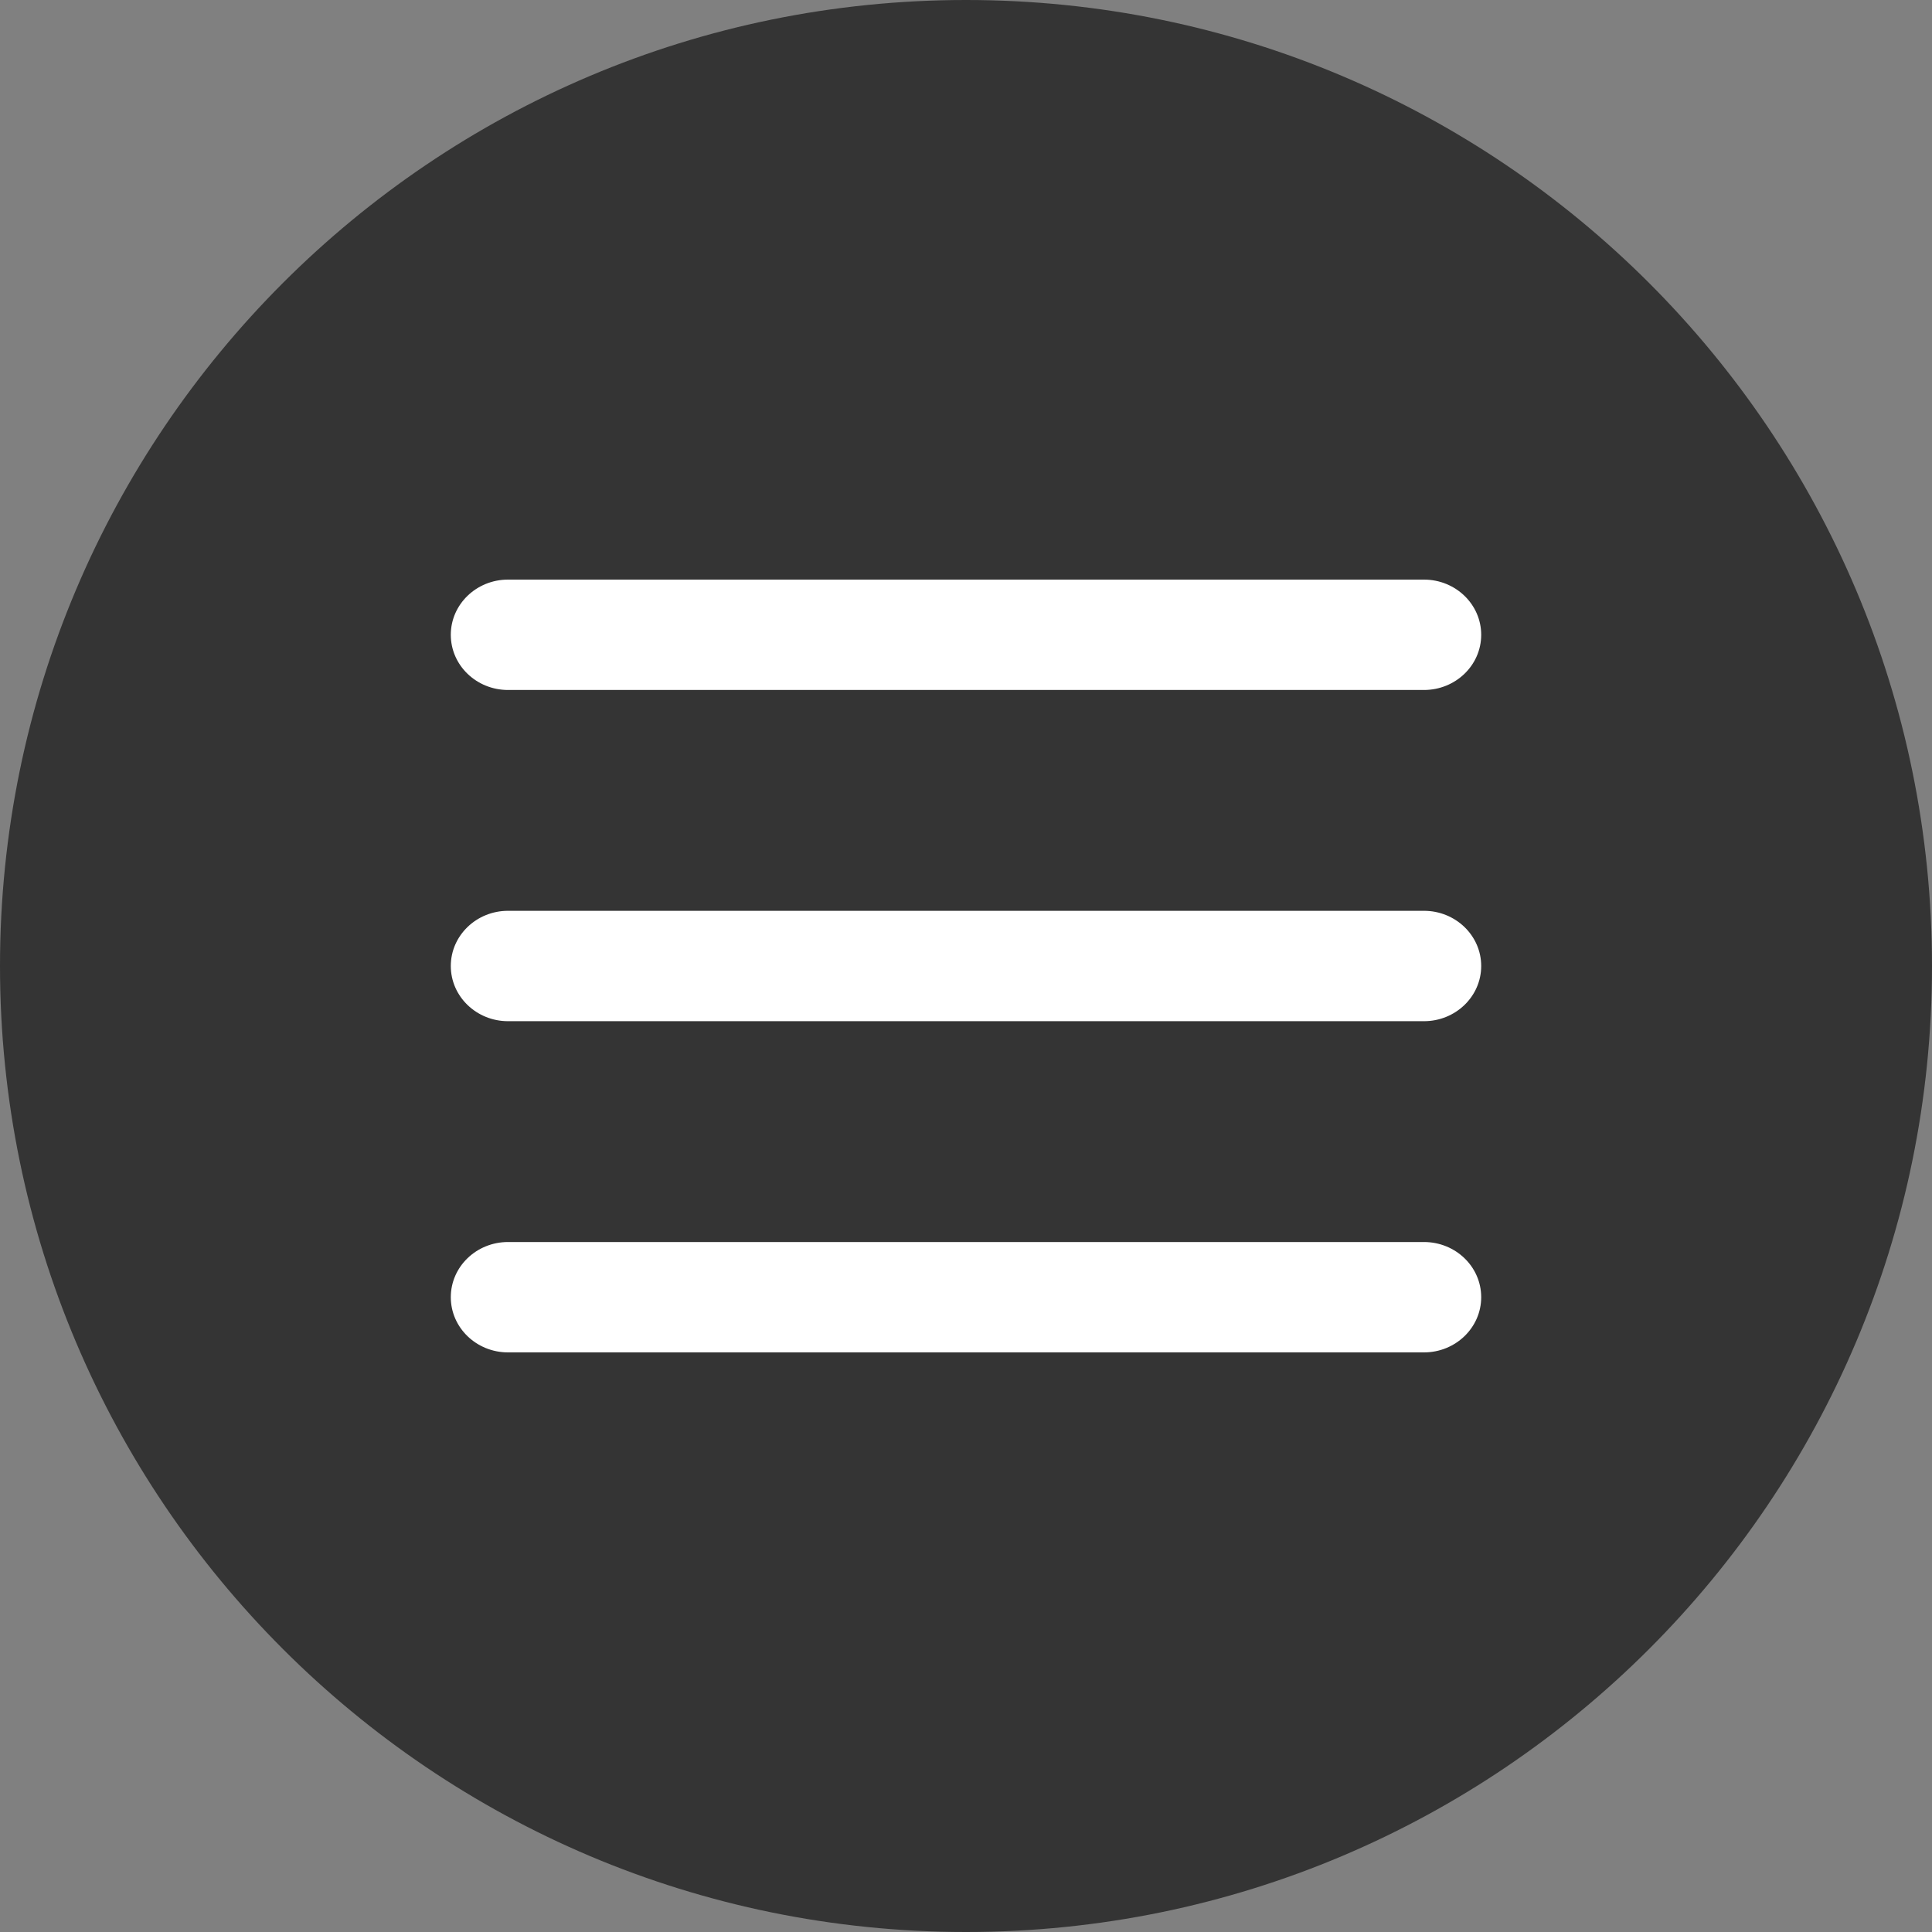
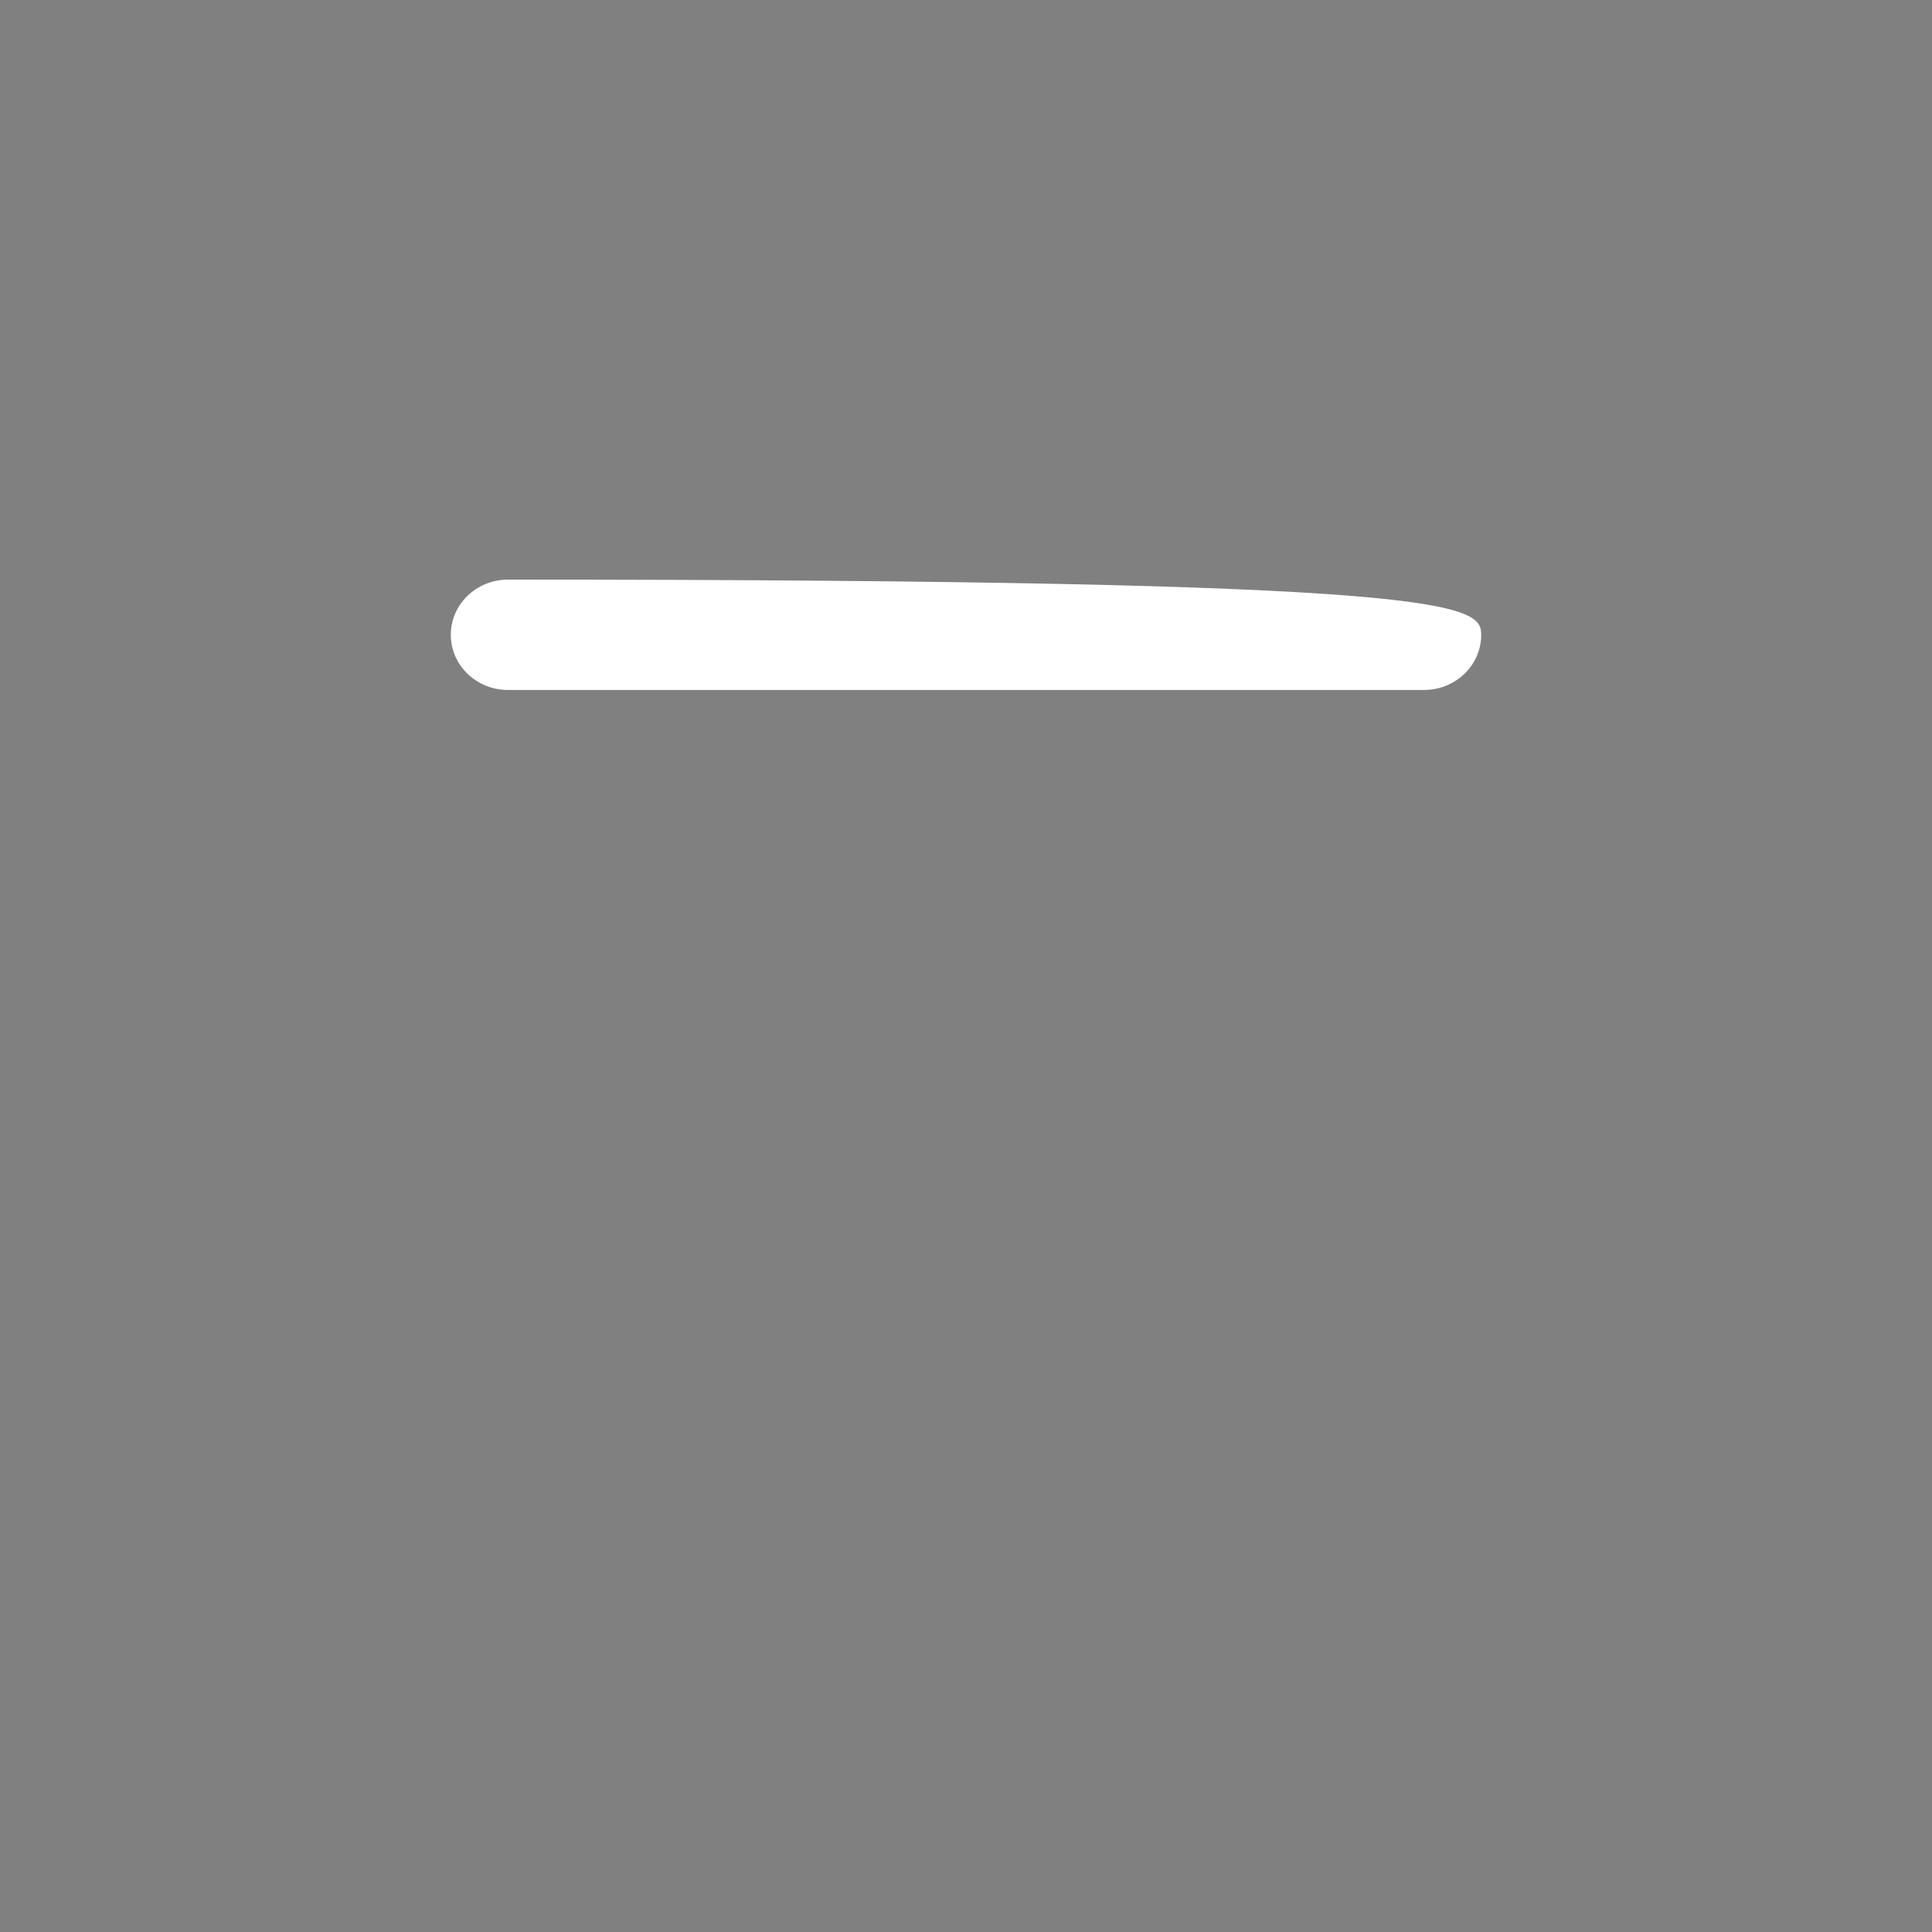
<svg xmlns="http://www.w3.org/2000/svg" width="30" height="30" viewBox="0 0 30 30" fill="none">
  <rect x="0" y="0" width="30" height="30" fill="#808080" stroke="none" />
-   <path d="M30 15C30 23.284 23.284 30 15 30C6.716 30 0 23.284 0 15C0 6.716 6.716 0 15 0C23.284 0 30 6.716 30 15Z" fill="#343434" />
-   <path d="M7 9.857C7 9.384 7.398 9 7.889 9H22.111C22.602 9 23 9.384 23 9.857C23 10.331 22.602 10.714 22.111 10.714H7.889C7.398 10.714 7 10.331 7 9.857Z" fill="white" />
-   <path d="M7 15C7 14.527 7.398 14.143 7.889 14.143H22.111C22.602 14.143 23 14.527 23 15C23 15.473 22.602 15.857 22.111 15.857H7.889C7.398 15.857 7 15.473 7 15Z" fill="white" />
-   <path d="M7 20.143C7 19.669 7.398 19.286 7.889 19.286H22.111C22.602 19.286 23 19.669 23 20.143C23 20.616 22.602 21 22.111 21H7.889C7.398 21 7 20.616 7 20.143Z" fill="white" />
+   <path d="M7 9.857C7 9.384 7.398 9 7.889 9C22.602 9 23 9.384 23 9.857C23 10.331 22.602 10.714 22.111 10.714H7.889C7.398 10.714 7 10.331 7 9.857Z" fill="white" />
</svg>